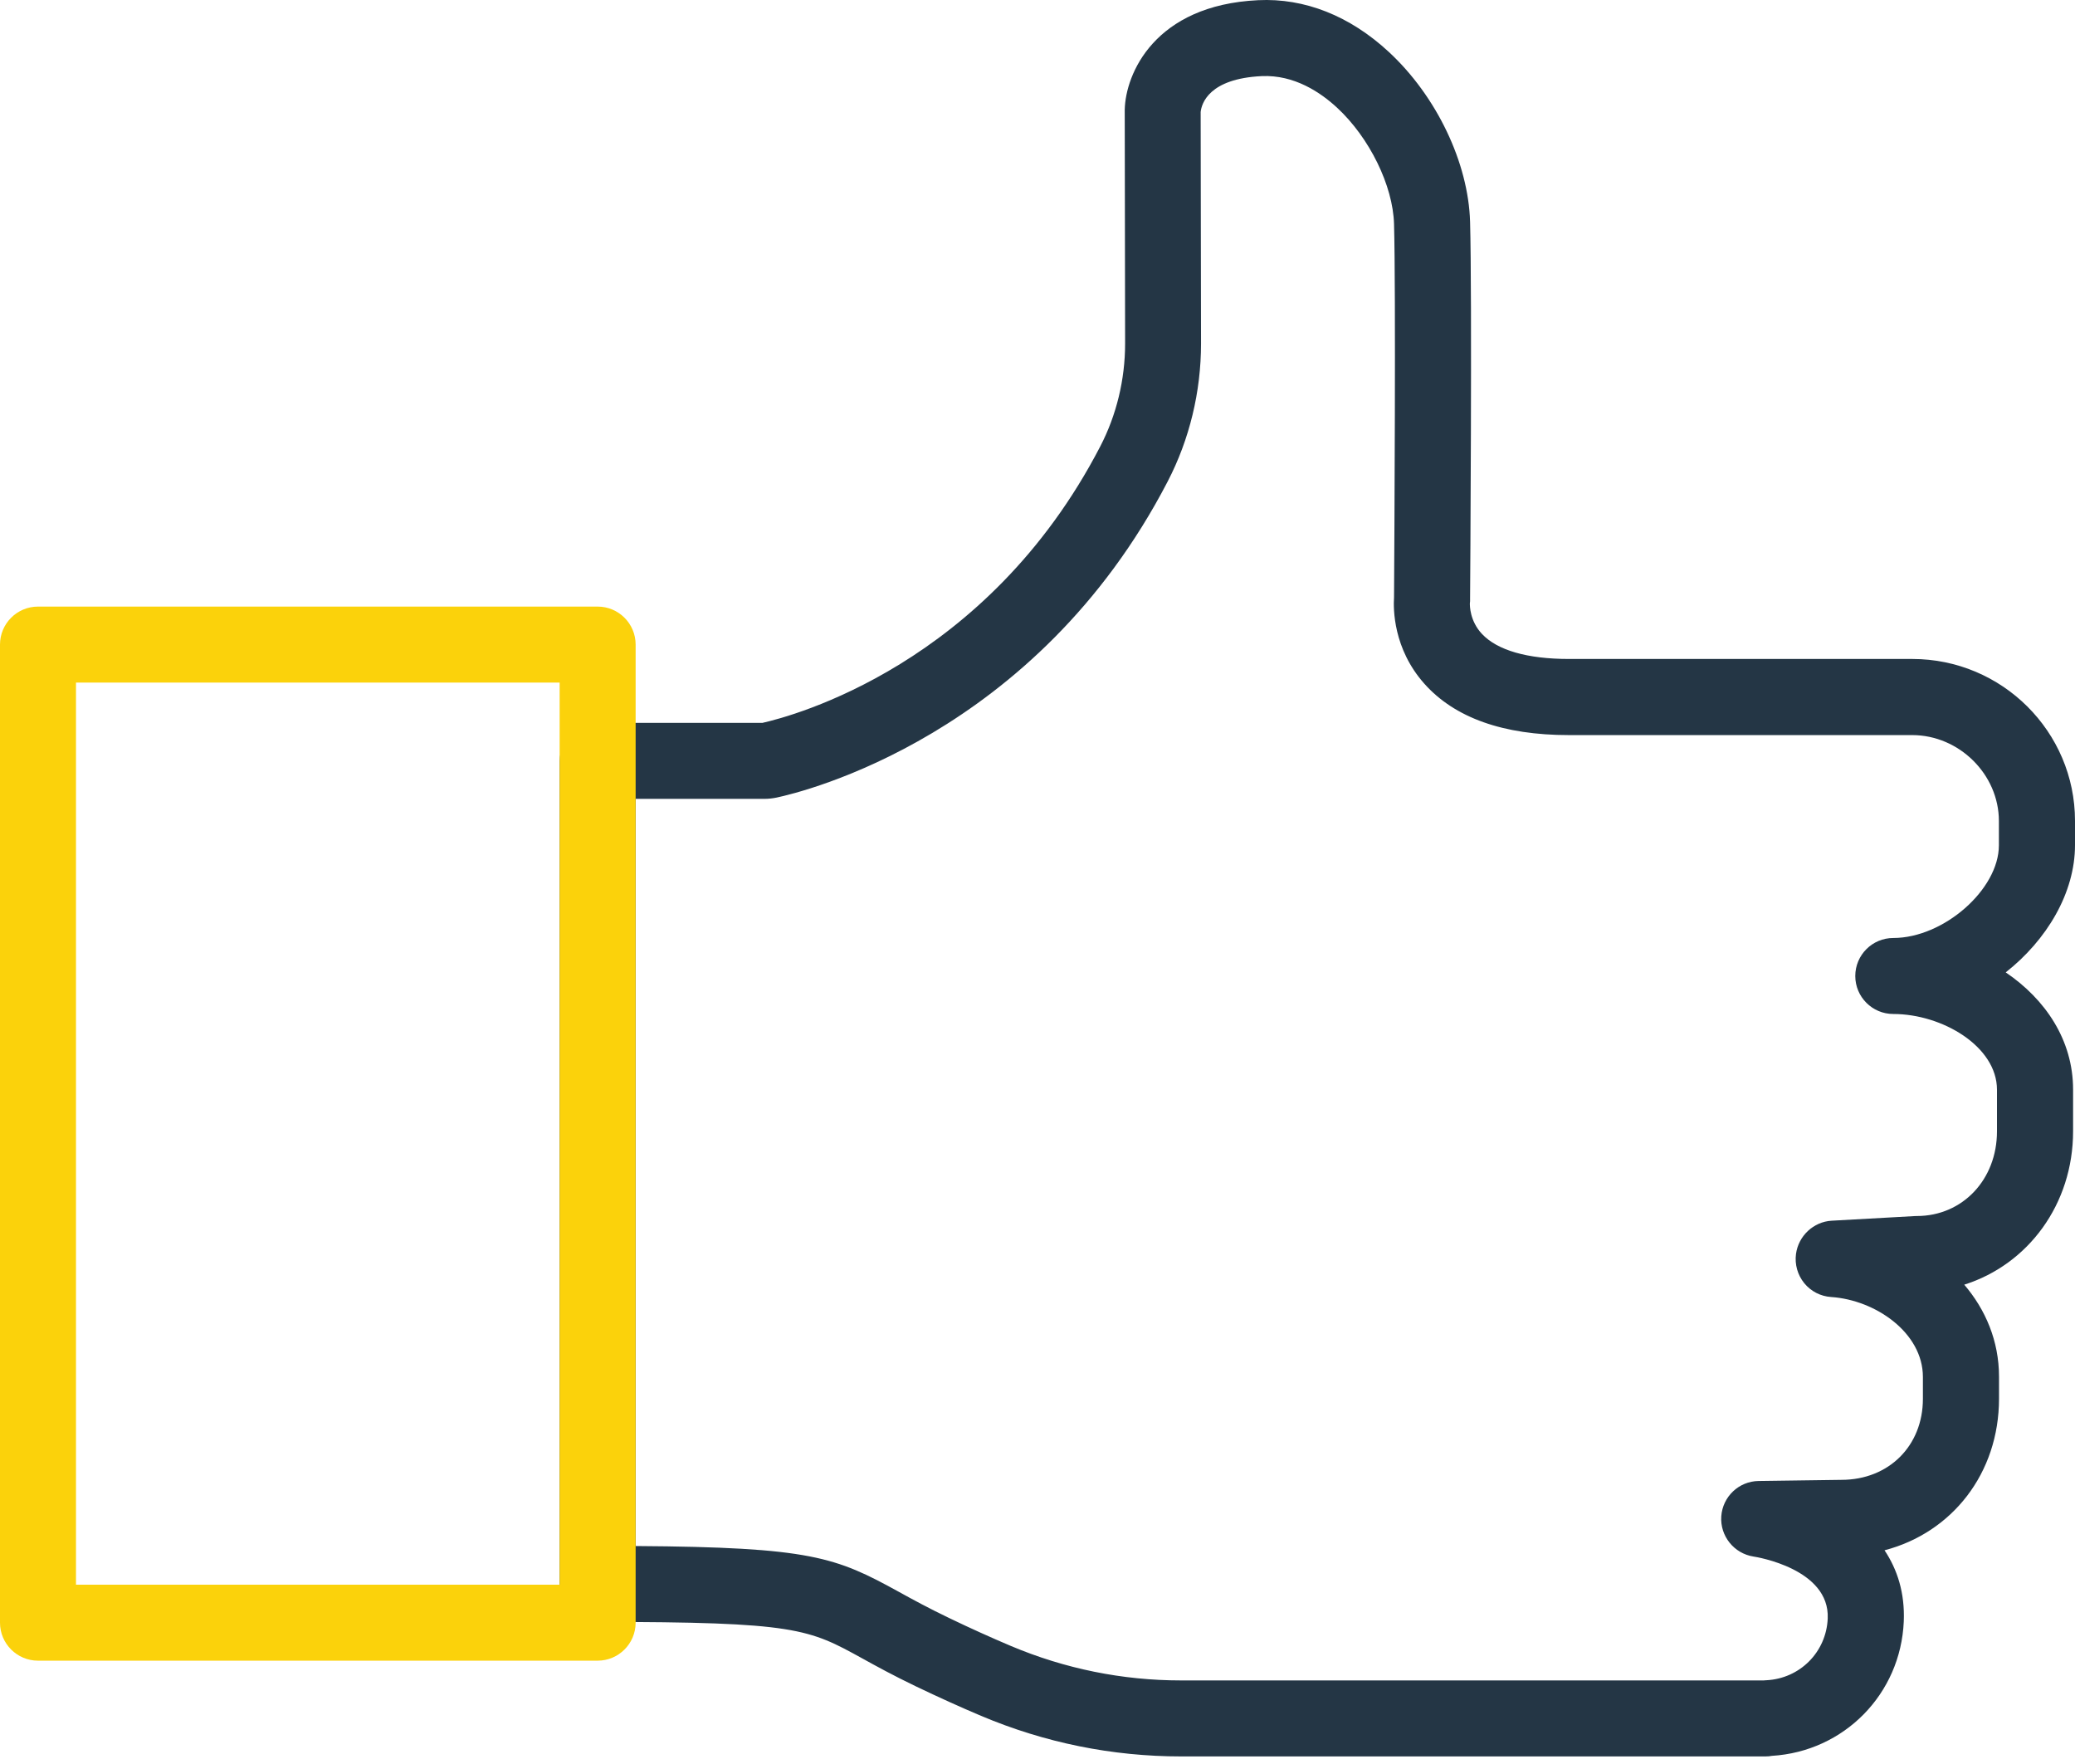
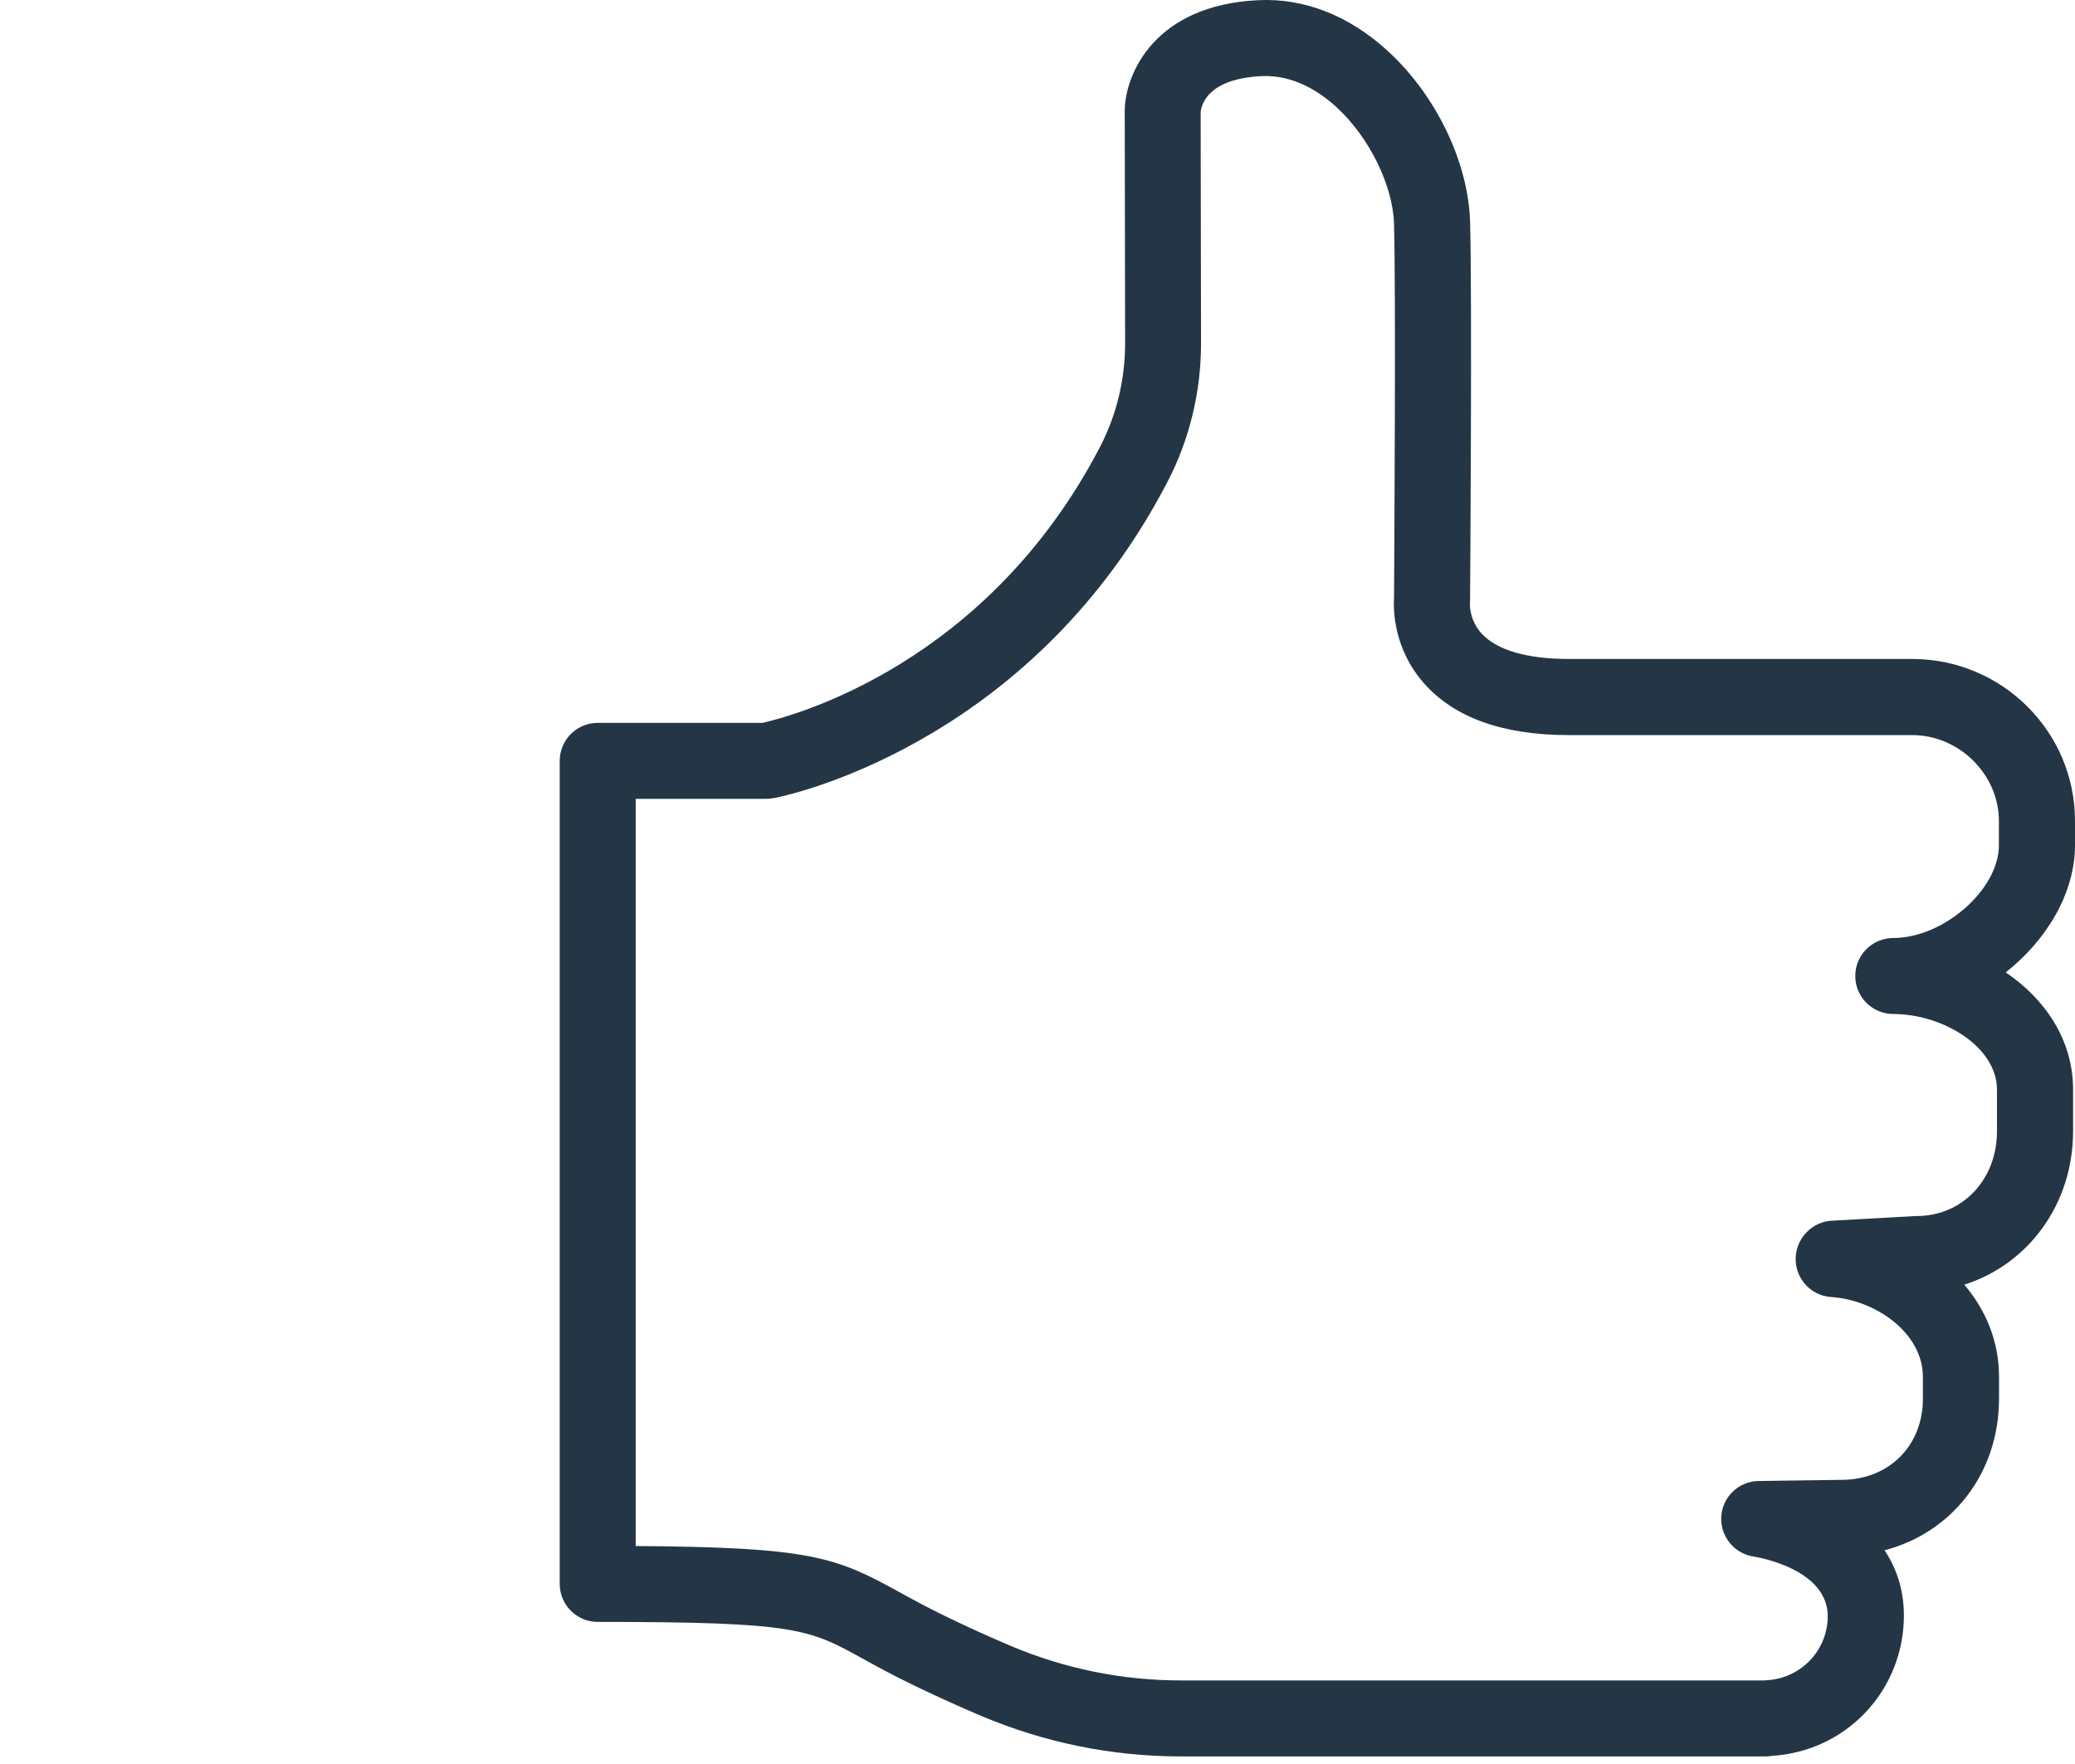
<svg xmlns="http://www.w3.org/2000/svg" width="100" height="85" viewBox="0 0 100 85" fill="none">
  <path fill-rule="evenodd" clip-rule="evenodd" d="M85.077 84.635H56.923C53.596 84.635 50.349 83.976 47.279 82.679C46.282 82.258 45.232 81.782 44.161 81.269C43.059 80.741 42.223 80.28 41.554 79.911C38.973 78.489 38.362 78.153 28.805 78.153C27.794 78.153 26.974 77.332 26.974 76.322V36.663C26.974 35.653 27.794 34.832 28.805 34.832H36.745C38.176 34.511 47.56 32.046 53.026 21.508C53.807 20.001 54.222 18.289 54.222 16.558L54.204 5.331V5.289C54.24 3.568 55.635 0.247 60.633 0.009C62.873 -0.101 65.055 0.763 66.932 2.503C69.23 4.63 70.765 7.843 70.847 10.684C70.948 14.19 70.853 28.277 70.847 28.875L70.848 28.916C70.848 28.969 70.848 28.993 70.838 29.055C70.832 29.186 70.835 29.922 71.418 30.544C72.157 31.335 73.606 31.753 75.611 31.753H92.16C96.481 31.753 100 35.253 100 39.553V40.725C100 43.026 98.639 45.299 96.661 46.855C98.563 48.143 99.908 50.108 99.908 52.504V54.509C99.908 58.031 97.736 60.933 94.663 61.903C95.688 63.105 96.338 64.613 96.338 66.34V67.396C96.338 70.994 94.074 73.853 90.821 74.702C91.434 75.62 91.806 76.753 91.748 78.132C91.599 81.629 88.871 84.4 85.385 84.608C85.3 84.626 85.196 84.635 85.077 84.635ZM30.633 74.497C39.07 74.552 40.276 75.028 43.318 76.704C43.981 77.07 44.734 77.482 45.744 77.967C46.764 78.459 47.762 78.907 48.705 79.307C51.323 80.412 54.088 80.973 56.923 80.973H85.004C85.027 80.971 85.052 80.969 85.076 80.966C85.093 80.965 85.109 80.964 85.123 80.964C86.743 80.885 88.016 79.606 88.083 77.986C88.184 75.596 84.656 75.025 84.507 75.004C83.567 74.858 82.889 74.015 82.953 73.066C83.02 72.117 83.799 71.376 84.751 71.363L88.742 71.308C91.028 71.308 92.67 69.667 92.67 67.405V66.35C92.67 64.219 90.384 62.639 88.248 62.498C87.741 62.465 87.272 62.224 86.951 61.83C86.631 61.436 86.487 60.927 86.554 60.423C86.673 59.553 87.394 58.873 88.269 58.821L92.276 58.598C92.31 58.595 92.343 58.595 92.377 58.595C94.58 58.595 96.24 56.84 96.24 54.515V52.51C96.24 50.42 93.601 48.86 91.242 48.86C90.232 48.86 89.411 48.039 89.411 47.029C89.411 46.019 90.232 45.198 91.242 45.198C93.668 45.198 96.332 42.861 96.332 40.731V39.559C96.332 37.316 94.418 35.421 92.154 35.421H75.605C72.447 35.421 70.106 34.588 68.644 32.946C67.14 31.258 67.146 29.336 67.182 28.787L67.184 28.507V28.507C67.198 26.274 67.272 13.935 67.182 10.791C67.13 8.942 66.001 6.638 64.439 5.191C63.645 4.456 62.376 3.595 60.804 3.668C58.262 3.79 57.908 4.987 57.863 5.396L57.881 16.558C57.881 18.878 57.325 21.173 56.276 23.196C49.913 35.467 38.683 38.167 37.422 38.433C37.23 38.472 37.035 38.494 36.837 38.494H30.636V74.497H30.633Z" fill="#243645" />
-   <path fill-rule="evenodd" clip-rule="evenodd" d="M1.831 80.021H28.802C29.812 80.021 30.633 79.2 30.633 78.19V31.06C30.633 30.05 29.812 29.229 28.802 29.229H1.831C0.821 29.229 0 30.05 0 31.06V78.19C0 79.2 0.821 80.021 1.831 80.021ZM26.971 76.359H3.662V32.891H26.971V76.359Z" fill="#FBD20B" />
</svg>